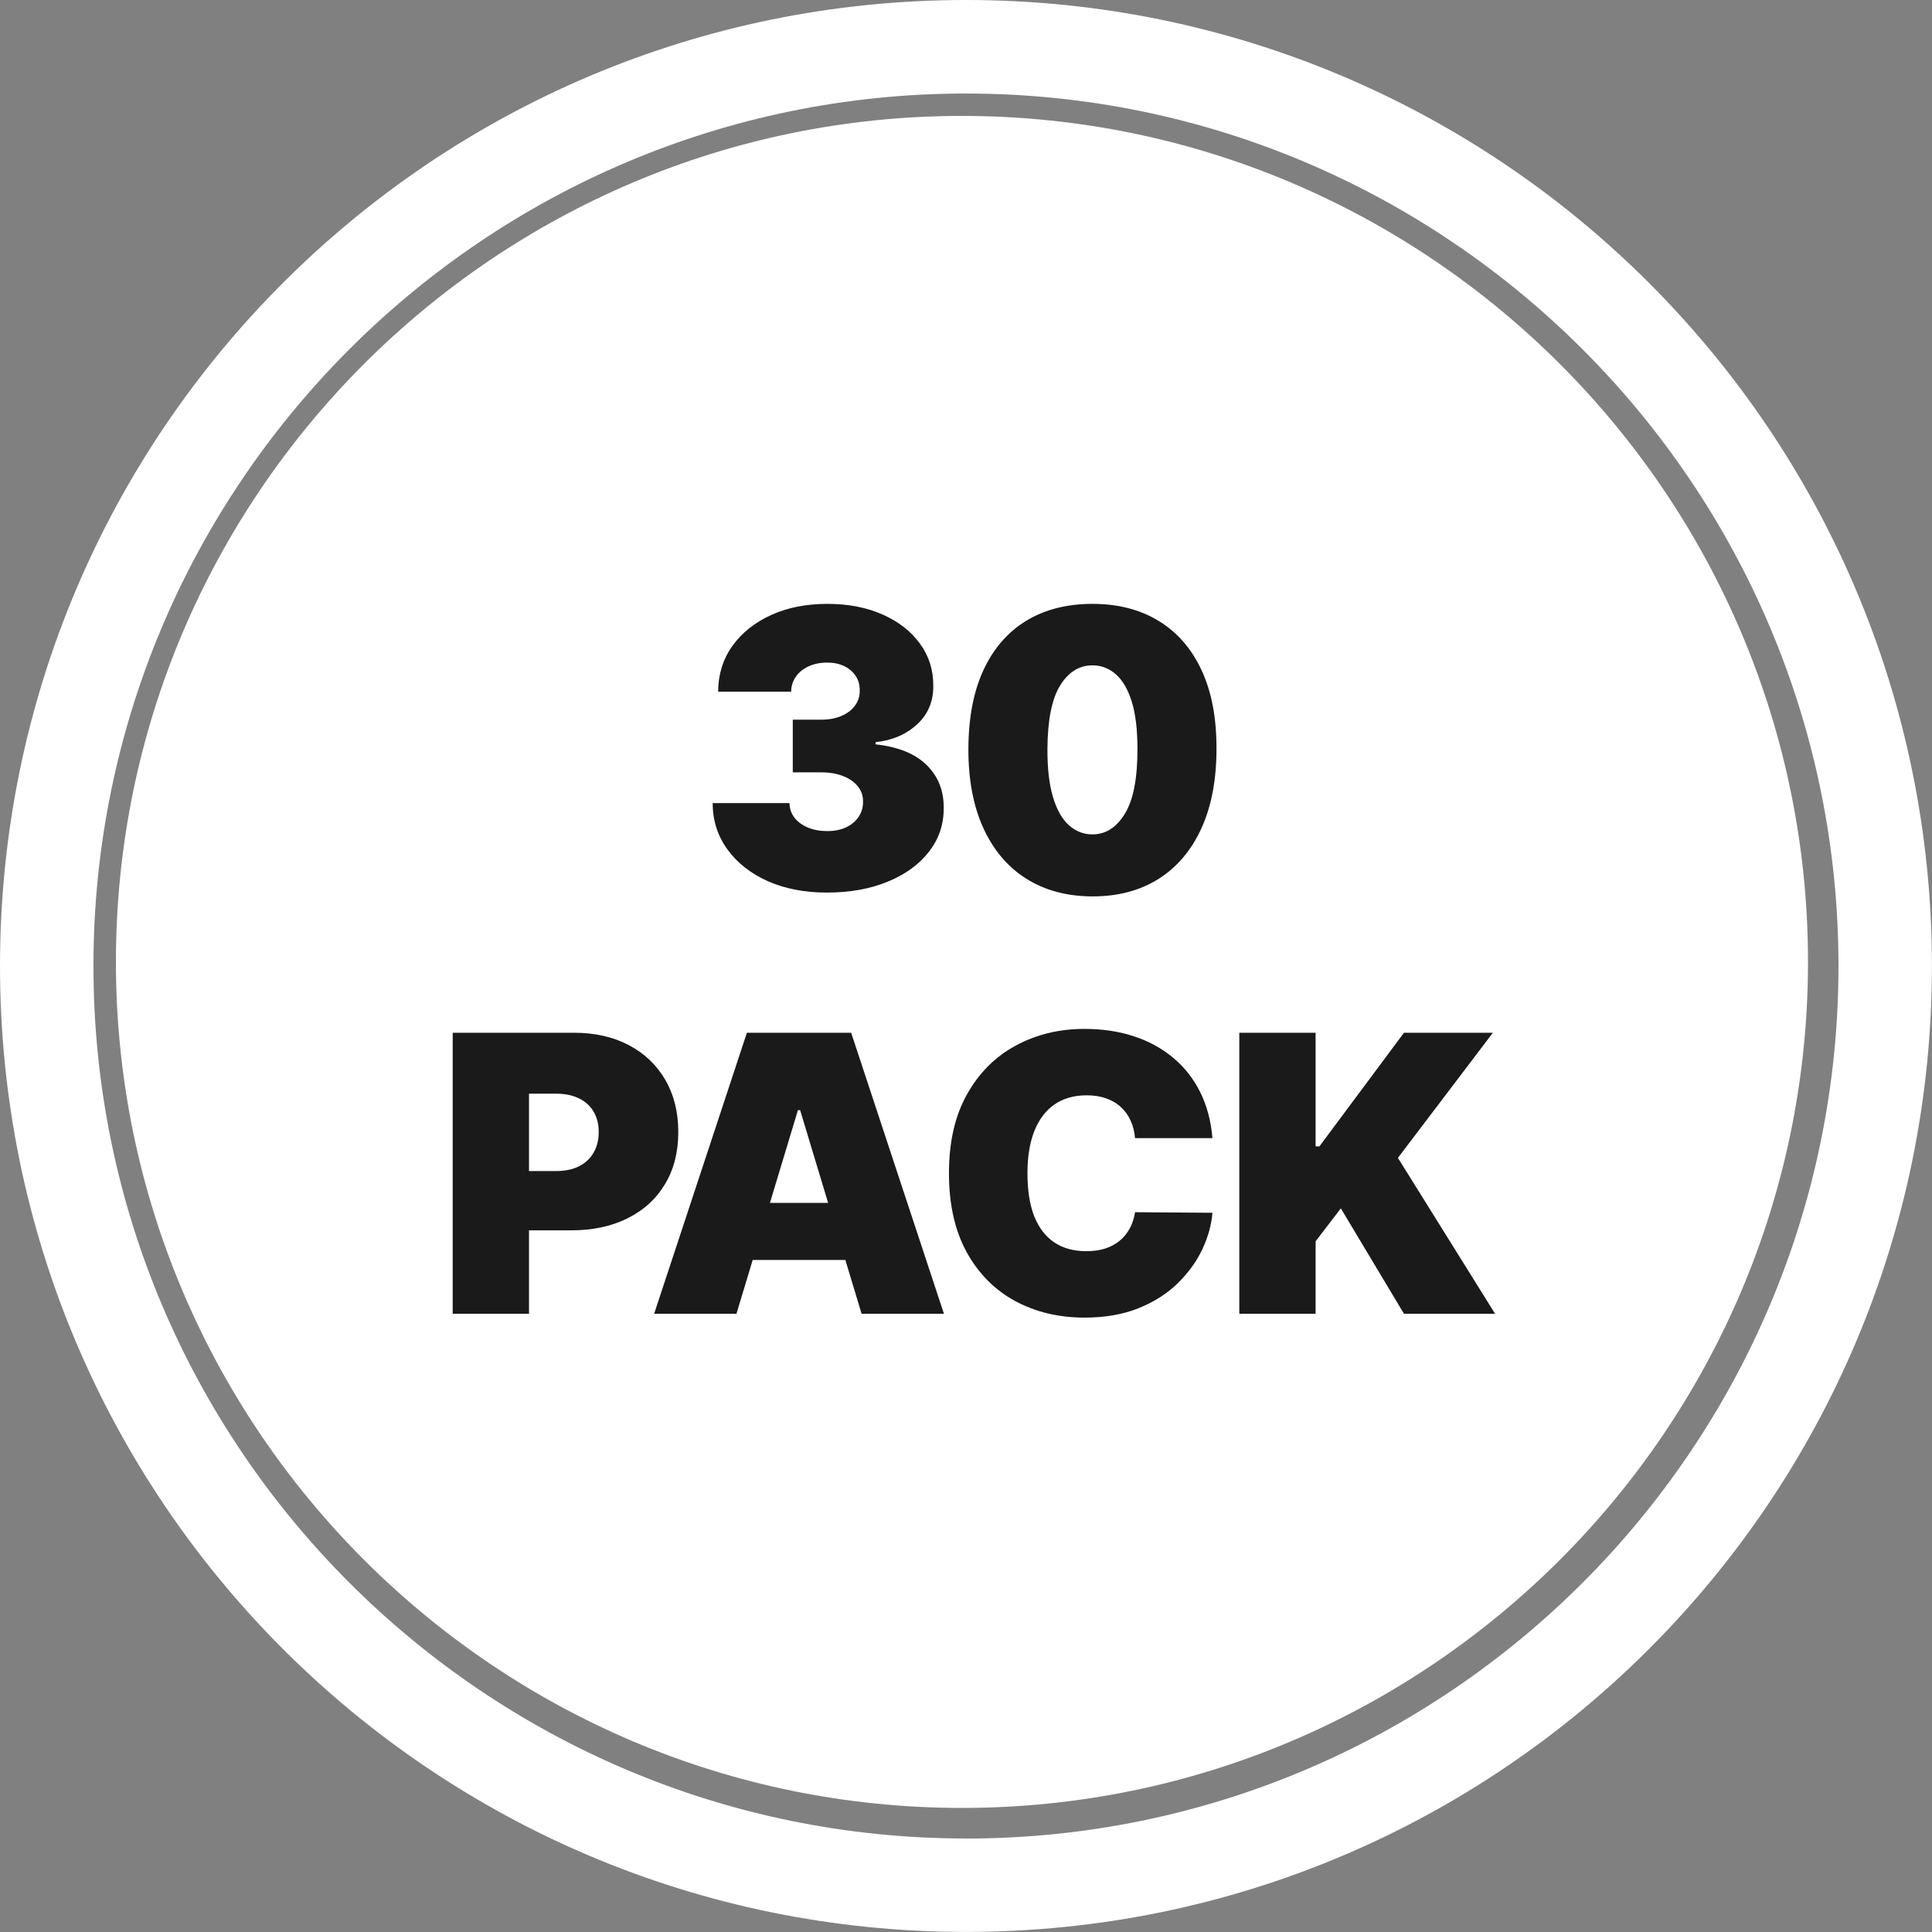
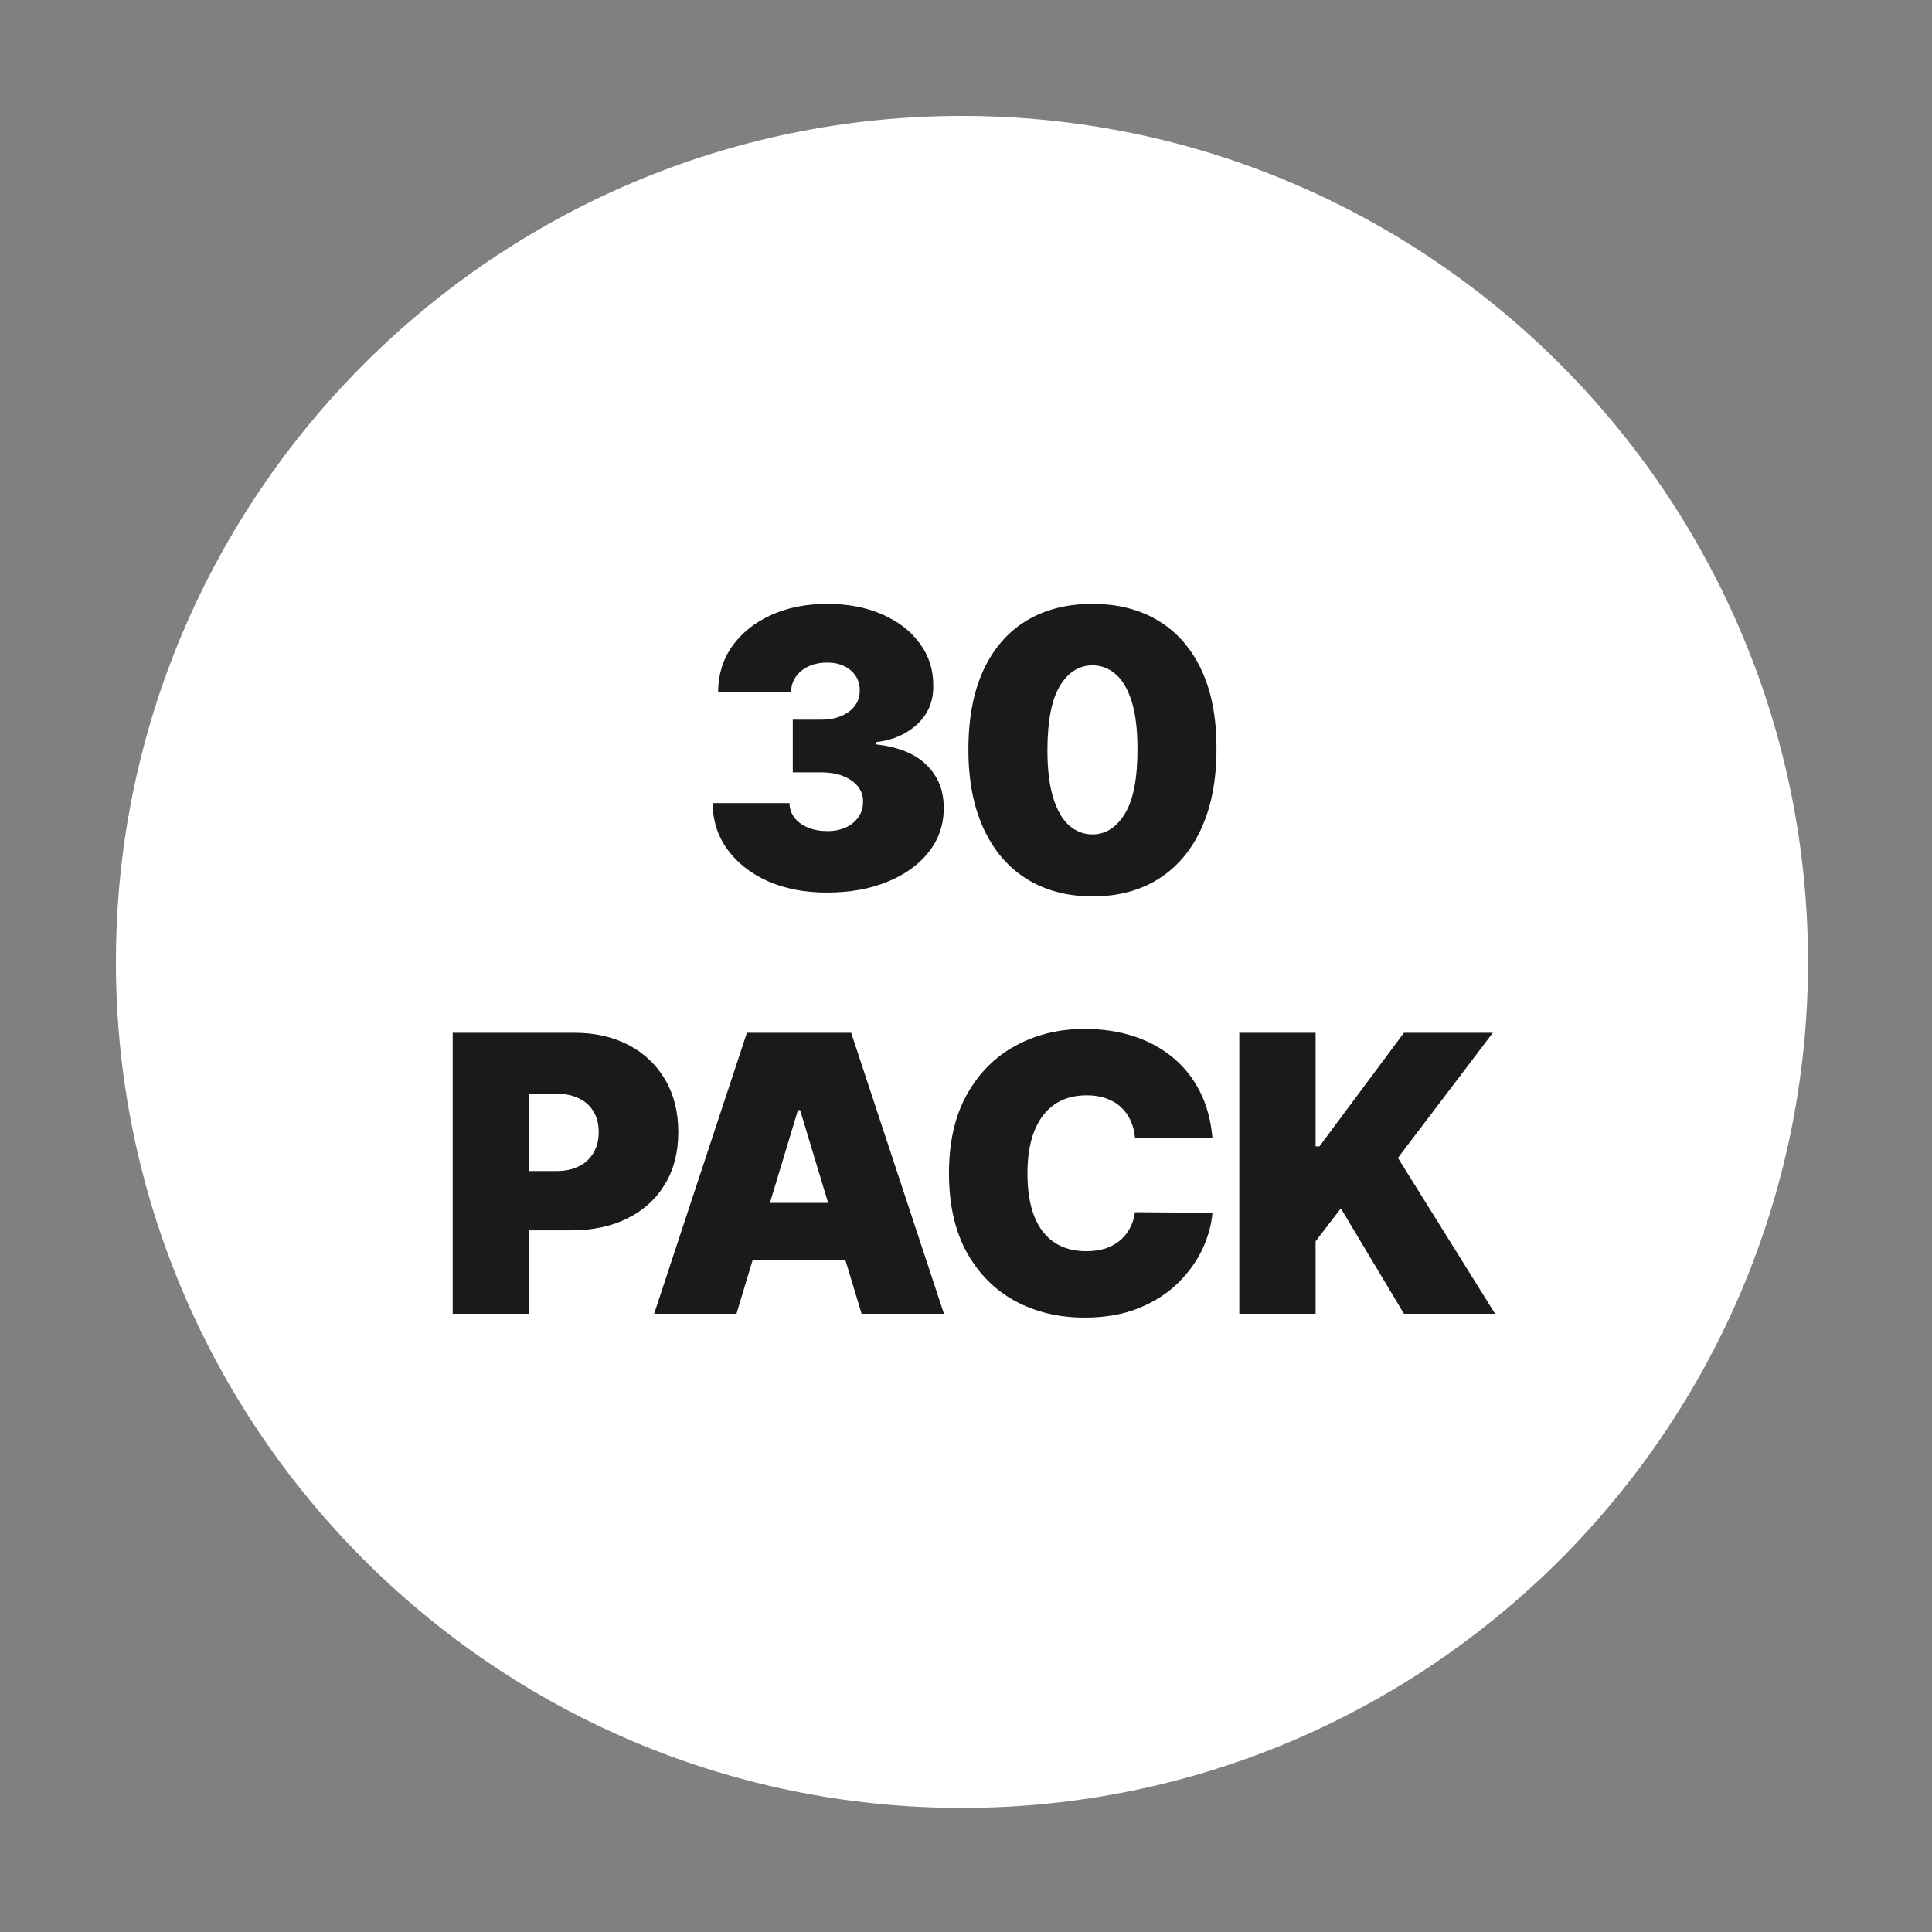
<svg xmlns="http://www.w3.org/2000/svg" width="100" height="100" viewBox="0 0 100 100" fill="none">
  <rect x="0" y="0" width="100" height="100" fill="#808080" stroke="none" />
-   <path d="M49.998 0C22.385 0 0 22.385 0 49.998C0 77.611 22.385 99.996 49.998 99.996C77.611 99.996 99.996 77.611 99.996 49.998C99.996 22.385 77.615 0 49.998 0ZM49.998 95.159C25.095 95.159 4.837 74.901 4.837 49.998C4.837 25.095 25.099 4.841 49.998 4.841C74.897 4.841 95.159 25.099 95.159 50.002C95.159 74.905 74.901 95.163 49.998 95.163V95.159Z" fill="white" />
  <path d="M49.787 6C25.645 6 6 25.641 6 49.787C6 73.933 25.645 93.578 49.791 93.578C73.937 93.578 93.582 73.933 93.582 49.787C93.582 25.641 73.933 6 49.787 6Z" fill="white" />
  <path d="M42.795 46.199C41.649 46.199 40.631 46.002 39.741 45.609C38.856 45.212 38.16 44.665 37.653 43.969C37.146 43.273 36.891 42.472 36.886 41.568H40.863C40.868 41.847 40.953 42.099 41.119 42.321C41.289 42.539 41.521 42.709 41.815 42.832C42.108 42.956 42.445 43.017 42.823 43.017C43.188 43.017 43.51 42.953 43.789 42.825C44.069 42.693 44.286 42.51 44.443 42.278C44.599 42.046 44.675 41.781 44.67 41.483C44.675 41.189 44.585 40.929 44.4 40.702C44.22 40.474 43.967 40.297 43.64 40.169C43.313 40.041 42.937 39.977 42.511 39.977H41.034V37.25H42.511C42.904 37.25 43.249 37.186 43.548 37.058C43.851 36.93 44.085 36.753 44.251 36.526C44.421 36.298 44.504 36.038 44.499 35.744C44.504 35.46 44.436 35.209 44.294 34.992C44.151 34.774 43.953 34.603 43.697 34.48C43.446 34.357 43.155 34.295 42.823 34.295C42.464 34.295 42.142 34.359 41.858 34.487C41.578 34.615 41.358 34.793 41.197 35.02C41.036 35.247 40.953 35.508 40.948 35.801H37.17C37.175 34.911 37.419 34.125 37.901 33.443C38.389 32.761 39.057 32.226 39.904 31.838C40.752 31.45 41.725 31.256 42.823 31.256C43.898 31.256 44.847 31.438 45.671 31.803C46.5 32.167 47.146 32.669 47.61 33.308C48.079 33.943 48.311 34.669 48.306 35.489C48.316 36.303 48.036 36.971 47.468 37.492C46.905 38.012 46.19 38.32 45.323 38.415V38.528C46.498 38.656 47.381 39.016 47.973 39.608C48.564 40.195 48.856 40.934 48.846 41.824C48.851 42.676 48.595 43.431 48.079 44.09C47.568 44.748 46.855 45.264 45.941 45.638C45.032 46.012 43.983 46.199 42.795 46.199ZM56.544 46.398C55.224 46.393 54.082 46.088 53.121 45.481C52.16 44.876 51.419 44.002 50.898 42.861C50.377 41.72 50.119 40.351 50.124 38.756C50.129 37.155 50.389 35.796 50.905 34.679C51.426 33.562 52.165 32.712 53.121 32.129C54.082 31.547 55.224 31.256 56.544 31.256C57.865 31.256 59.007 31.549 59.968 32.136C60.929 32.719 61.67 33.569 62.191 34.686C62.712 35.803 62.97 37.16 62.965 38.756C62.965 40.361 62.705 41.734 62.184 42.875C61.663 44.016 60.922 44.89 59.961 45.496C59.004 46.097 57.865 46.398 56.544 46.398ZM56.544 43.188C57.226 43.188 57.785 42.832 58.221 42.122C58.661 41.407 58.879 40.285 58.874 38.756C58.874 37.757 58.775 36.94 58.576 36.305C58.377 35.671 58.102 35.202 57.752 34.899C57.401 34.591 56.999 34.438 56.544 34.438C55.863 34.438 55.306 34.783 54.876 35.474C54.445 36.166 54.224 37.26 54.215 38.756C54.21 39.774 54.307 40.612 54.506 41.27C54.705 41.923 54.98 42.406 55.33 42.719C55.685 43.031 56.09 43.188 56.544 43.188ZM23.432 68V53.455H29.71C30.79 53.455 31.735 53.668 32.544 54.094C33.354 54.52 33.984 55.119 34.434 55.891C34.883 56.662 35.108 57.564 35.108 58.597C35.108 59.638 34.876 60.54 34.412 61.303C33.953 62.065 33.307 62.652 32.473 63.064C31.645 63.476 30.676 63.682 29.568 63.682H25.818V60.614H28.773C29.237 60.614 29.632 60.533 29.959 60.372C30.291 60.206 30.544 59.972 30.719 59.669C30.899 59.366 30.989 59.008 30.989 58.597C30.989 58.18 30.899 57.825 30.719 57.531C30.544 57.233 30.291 57.006 29.959 56.849C29.632 56.688 29.237 56.608 28.773 56.608H27.381V68H23.432ZM38.119 68H33.858L38.659 53.455H44.056L48.858 68H44.596L41.414 57.46H41.301L38.119 68ZM37.324 62.261H45.335V65.216H37.324V62.261ZM62.755 58.909H58.749C58.721 58.578 58.645 58.277 58.522 58.007C58.403 57.737 58.237 57.505 58.024 57.311C57.816 57.112 57.563 56.961 57.264 56.856C56.966 56.748 56.628 56.693 56.249 56.693C55.586 56.693 55.025 56.854 54.566 57.176C54.111 57.498 53.765 57.96 53.529 58.561C53.297 59.162 53.181 59.885 53.181 60.727C53.181 61.617 53.299 62.363 53.536 62.965C53.777 63.561 54.125 64.011 54.58 64.314C55.034 64.612 55.581 64.761 56.221 64.761C56.585 64.761 56.912 64.716 57.201 64.626C57.489 64.532 57.74 64.397 57.953 64.222C58.166 64.046 58.339 63.836 58.472 63.59C58.609 63.339 58.702 63.057 58.749 62.744L62.755 62.773C62.707 63.388 62.534 64.016 62.236 64.655C61.938 65.289 61.514 65.876 60.965 66.416C60.42 66.951 59.746 67.382 58.941 67.709C58.136 68.035 57.201 68.199 56.135 68.199C54.8 68.199 53.602 67.912 52.541 67.34C51.486 66.767 50.65 65.924 50.034 64.811C49.424 63.698 49.118 62.337 49.118 60.727C49.118 59.108 49.431 57.744 50.056 56.636C50.681 55.524 51.523 54.683 52.584 54.115C53.645 53.542 54.828 53.256 56.135 53.256C57.054 53.256 57.899 53.381 58.671 53.632C59.443 53.883 60.12 54.25 60.702 54.733C61.284 55.211 61.753 55.801 62.108 56.501C62.463 57.202 62.679 58.005 62.755 58.909ZM64.146 68V53.455H68.095V59.335H68.294L72.669 53.455H77.271L72.356 59.932L77.385 68H72.669L69.402 62.545L68.095 64.25V68H64.146Z" fill="#1A1A1A" />
</svg>